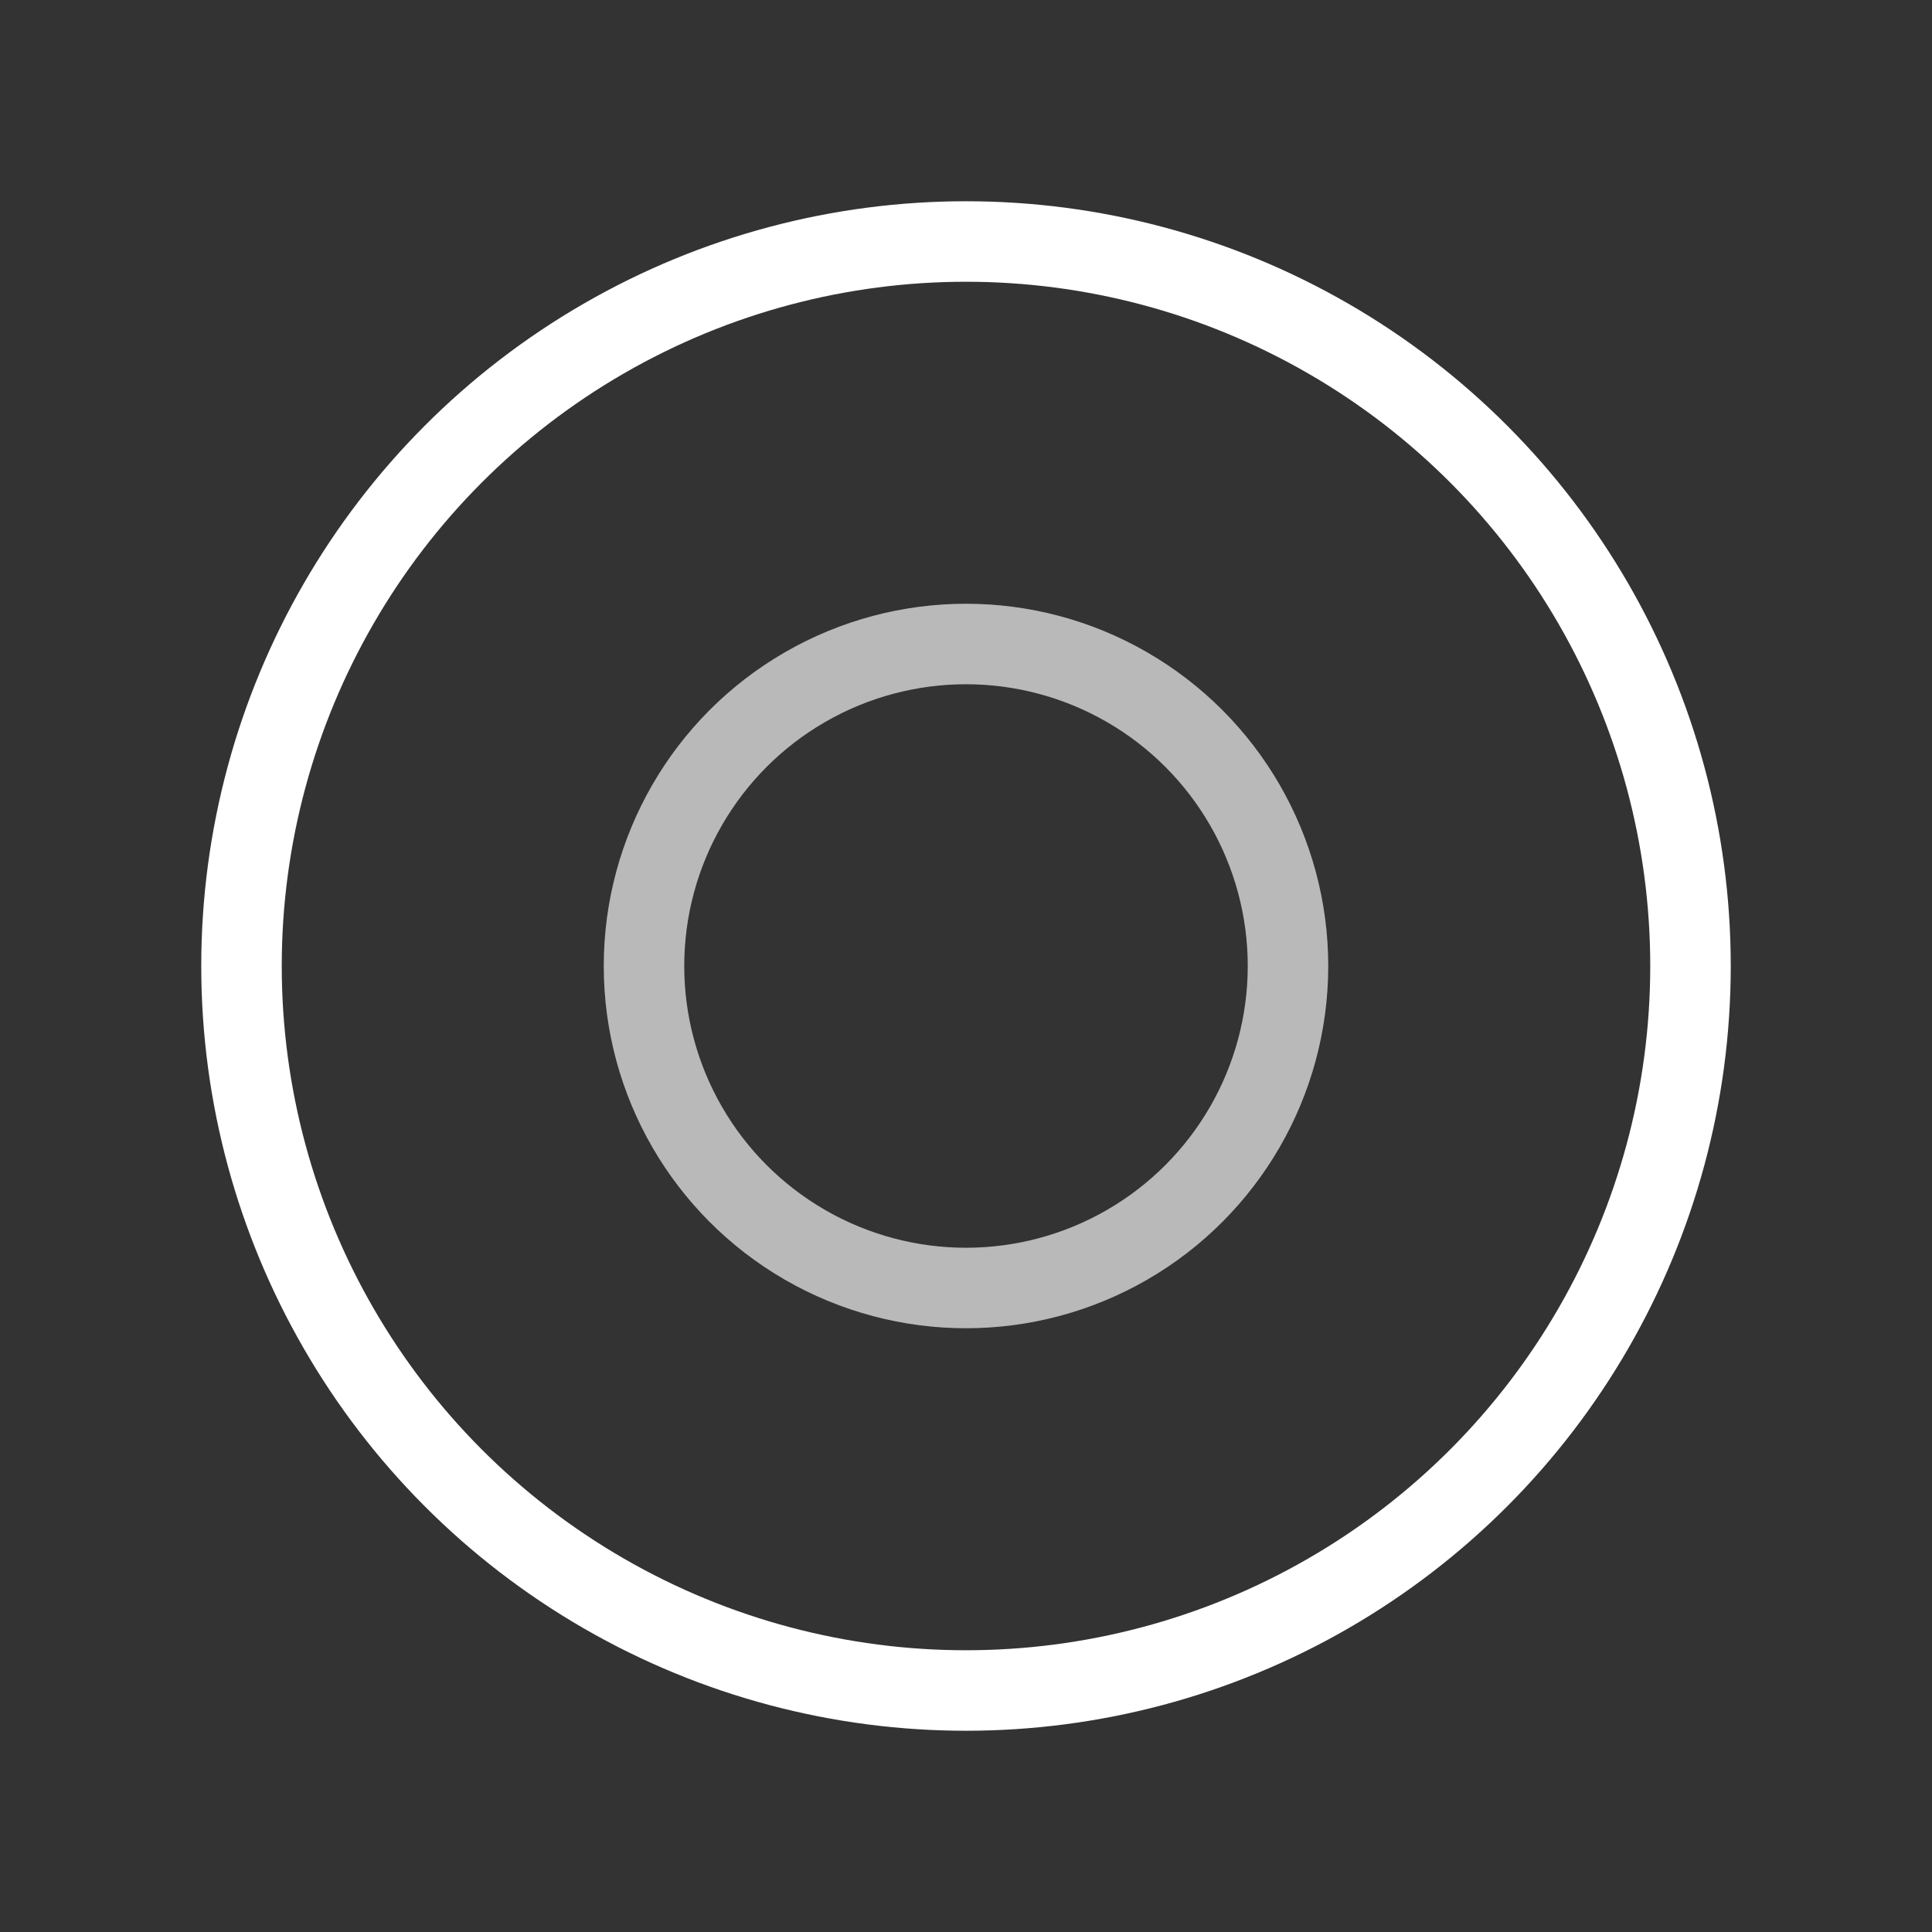
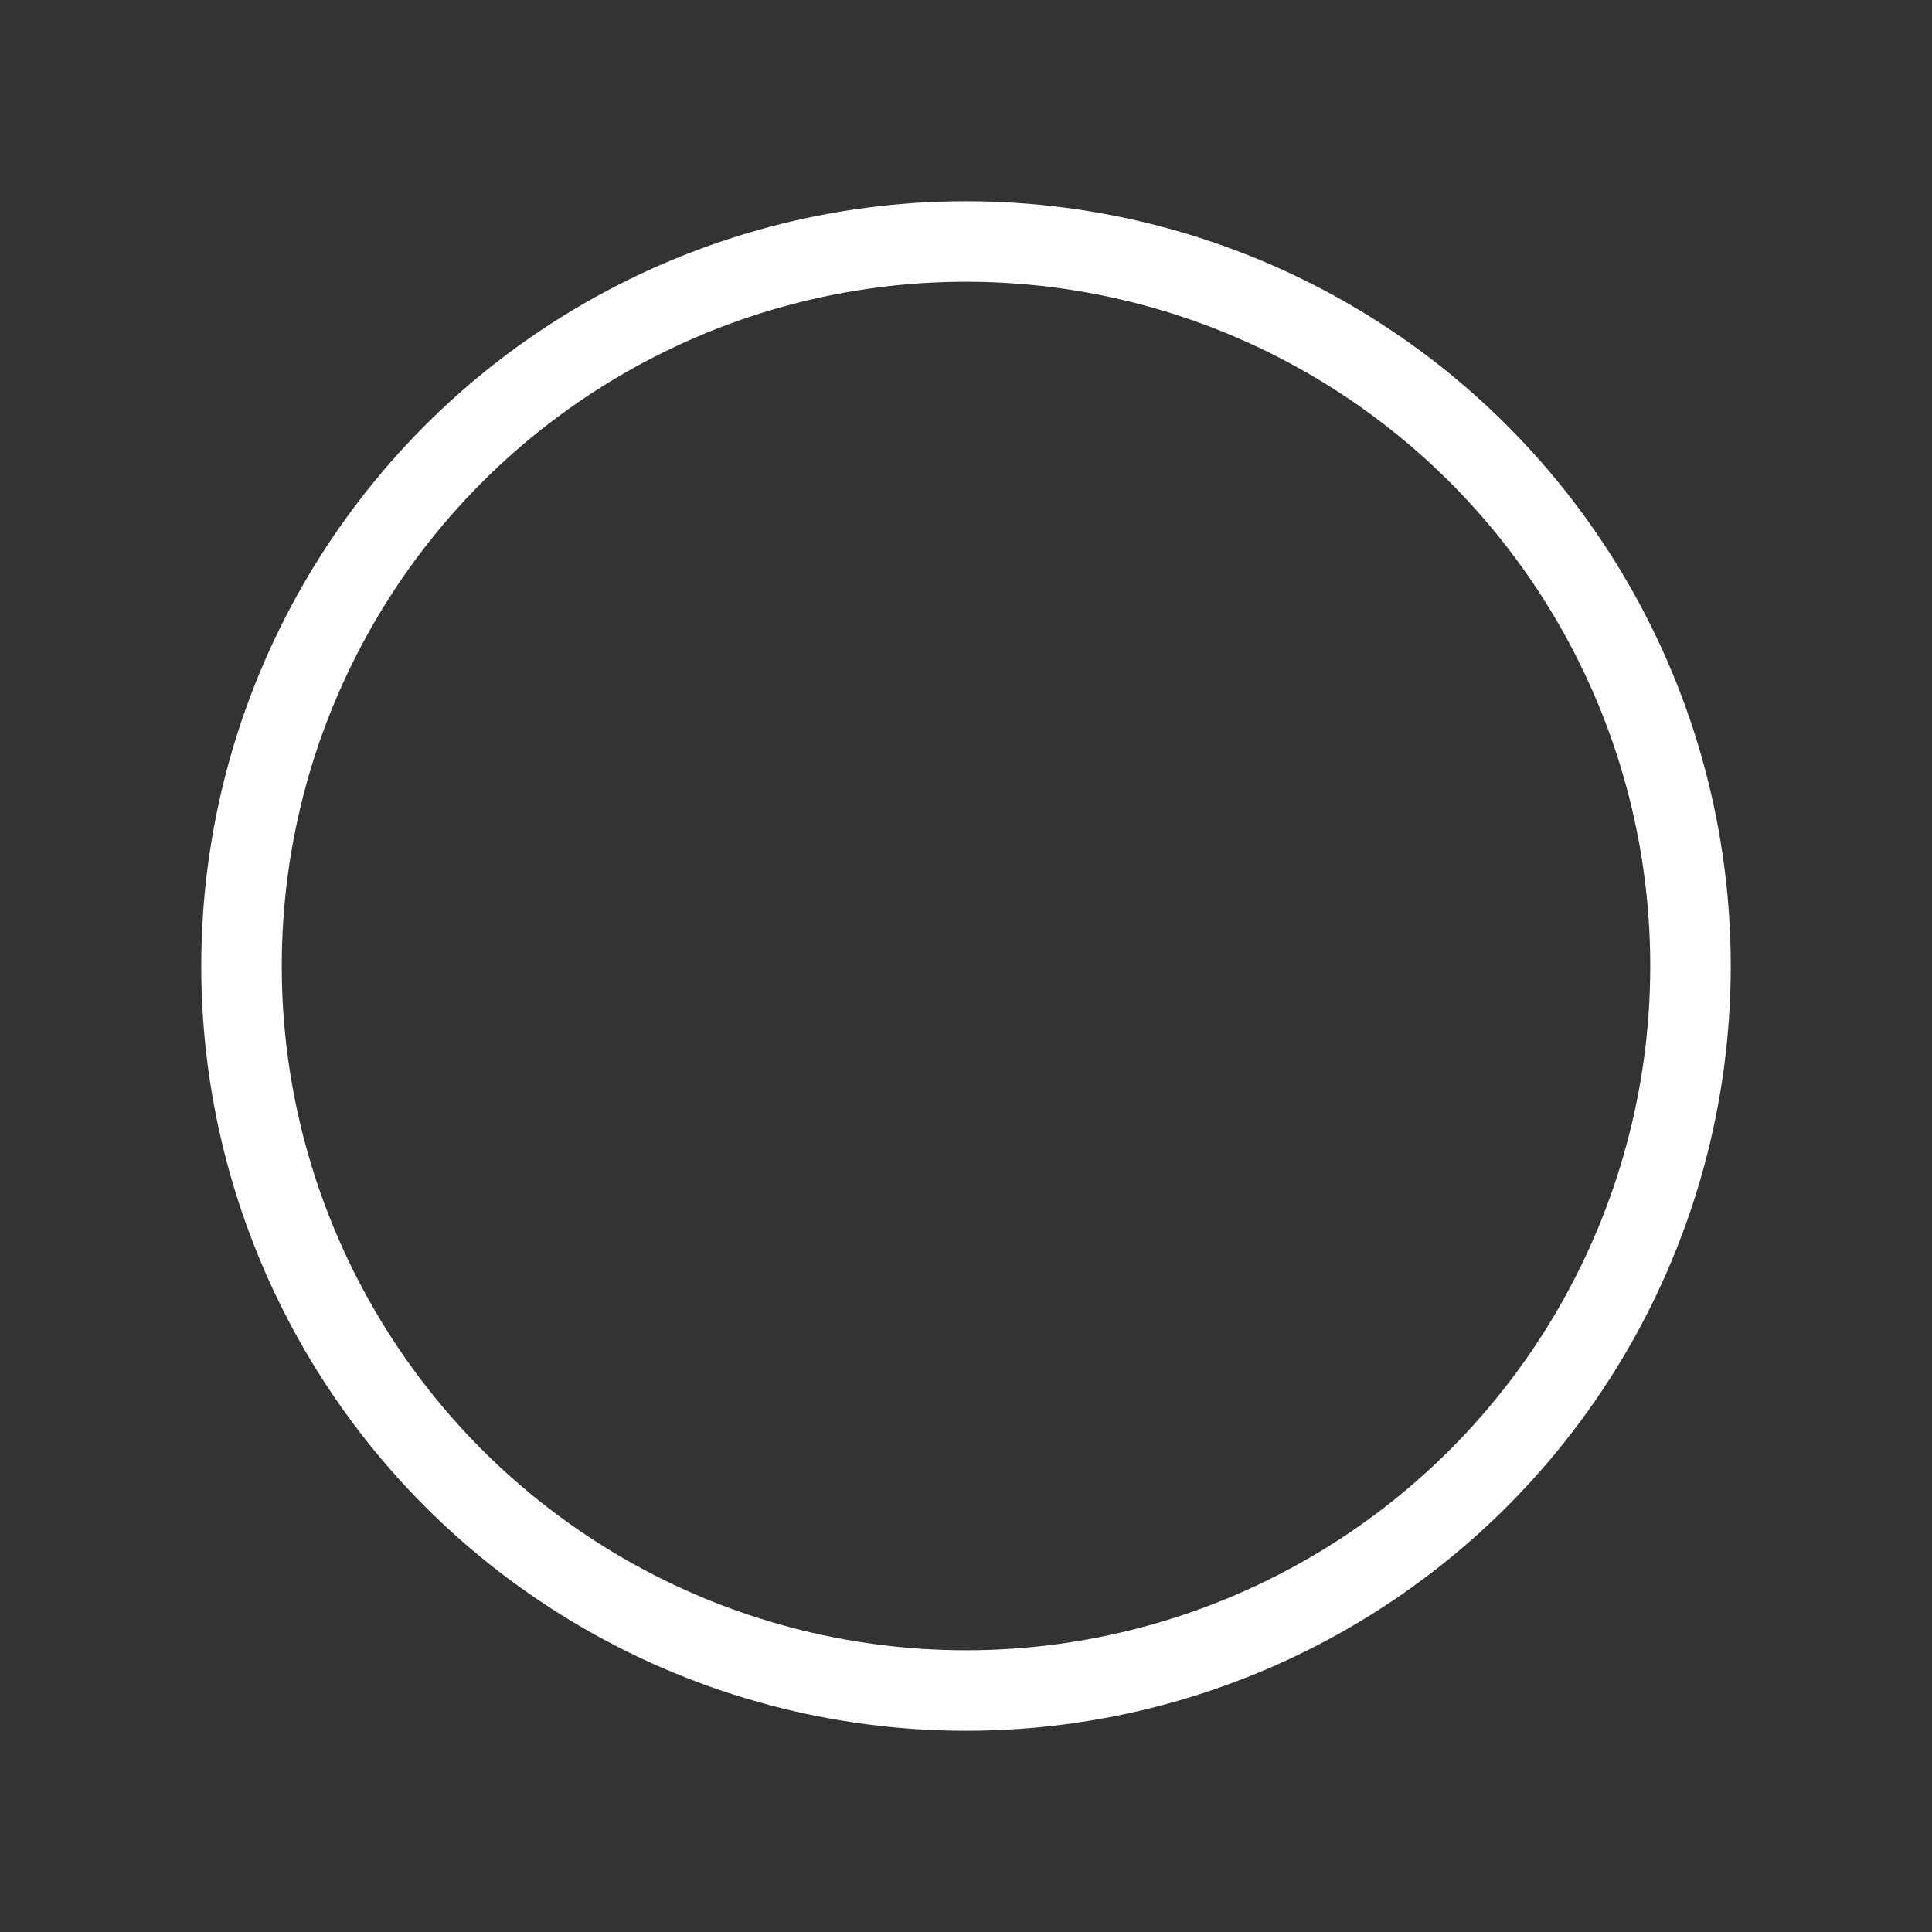
<svg xmlns="http://www.w3.org/2000/svg" width="24px" height="24px" viewBox="0 0 24 24" version="1.1">
  <rect x="0" y="0" width="24" height="24" fill="#333333" stroke="none" />
  <title>AddTorus</title>
  <g id="AddTorus" stroke="none" stroke-width="1" fill="none" fill-rule="evenodd">
    <circle id="Oval" stroke="#FFFFFF" cx="12" cy="12" r="9" />
-     <circle id="Oval" stroke="#FFFFFF" opacity="0.66" cx="12" cy="12" r="4" />
  </g>
</svg>